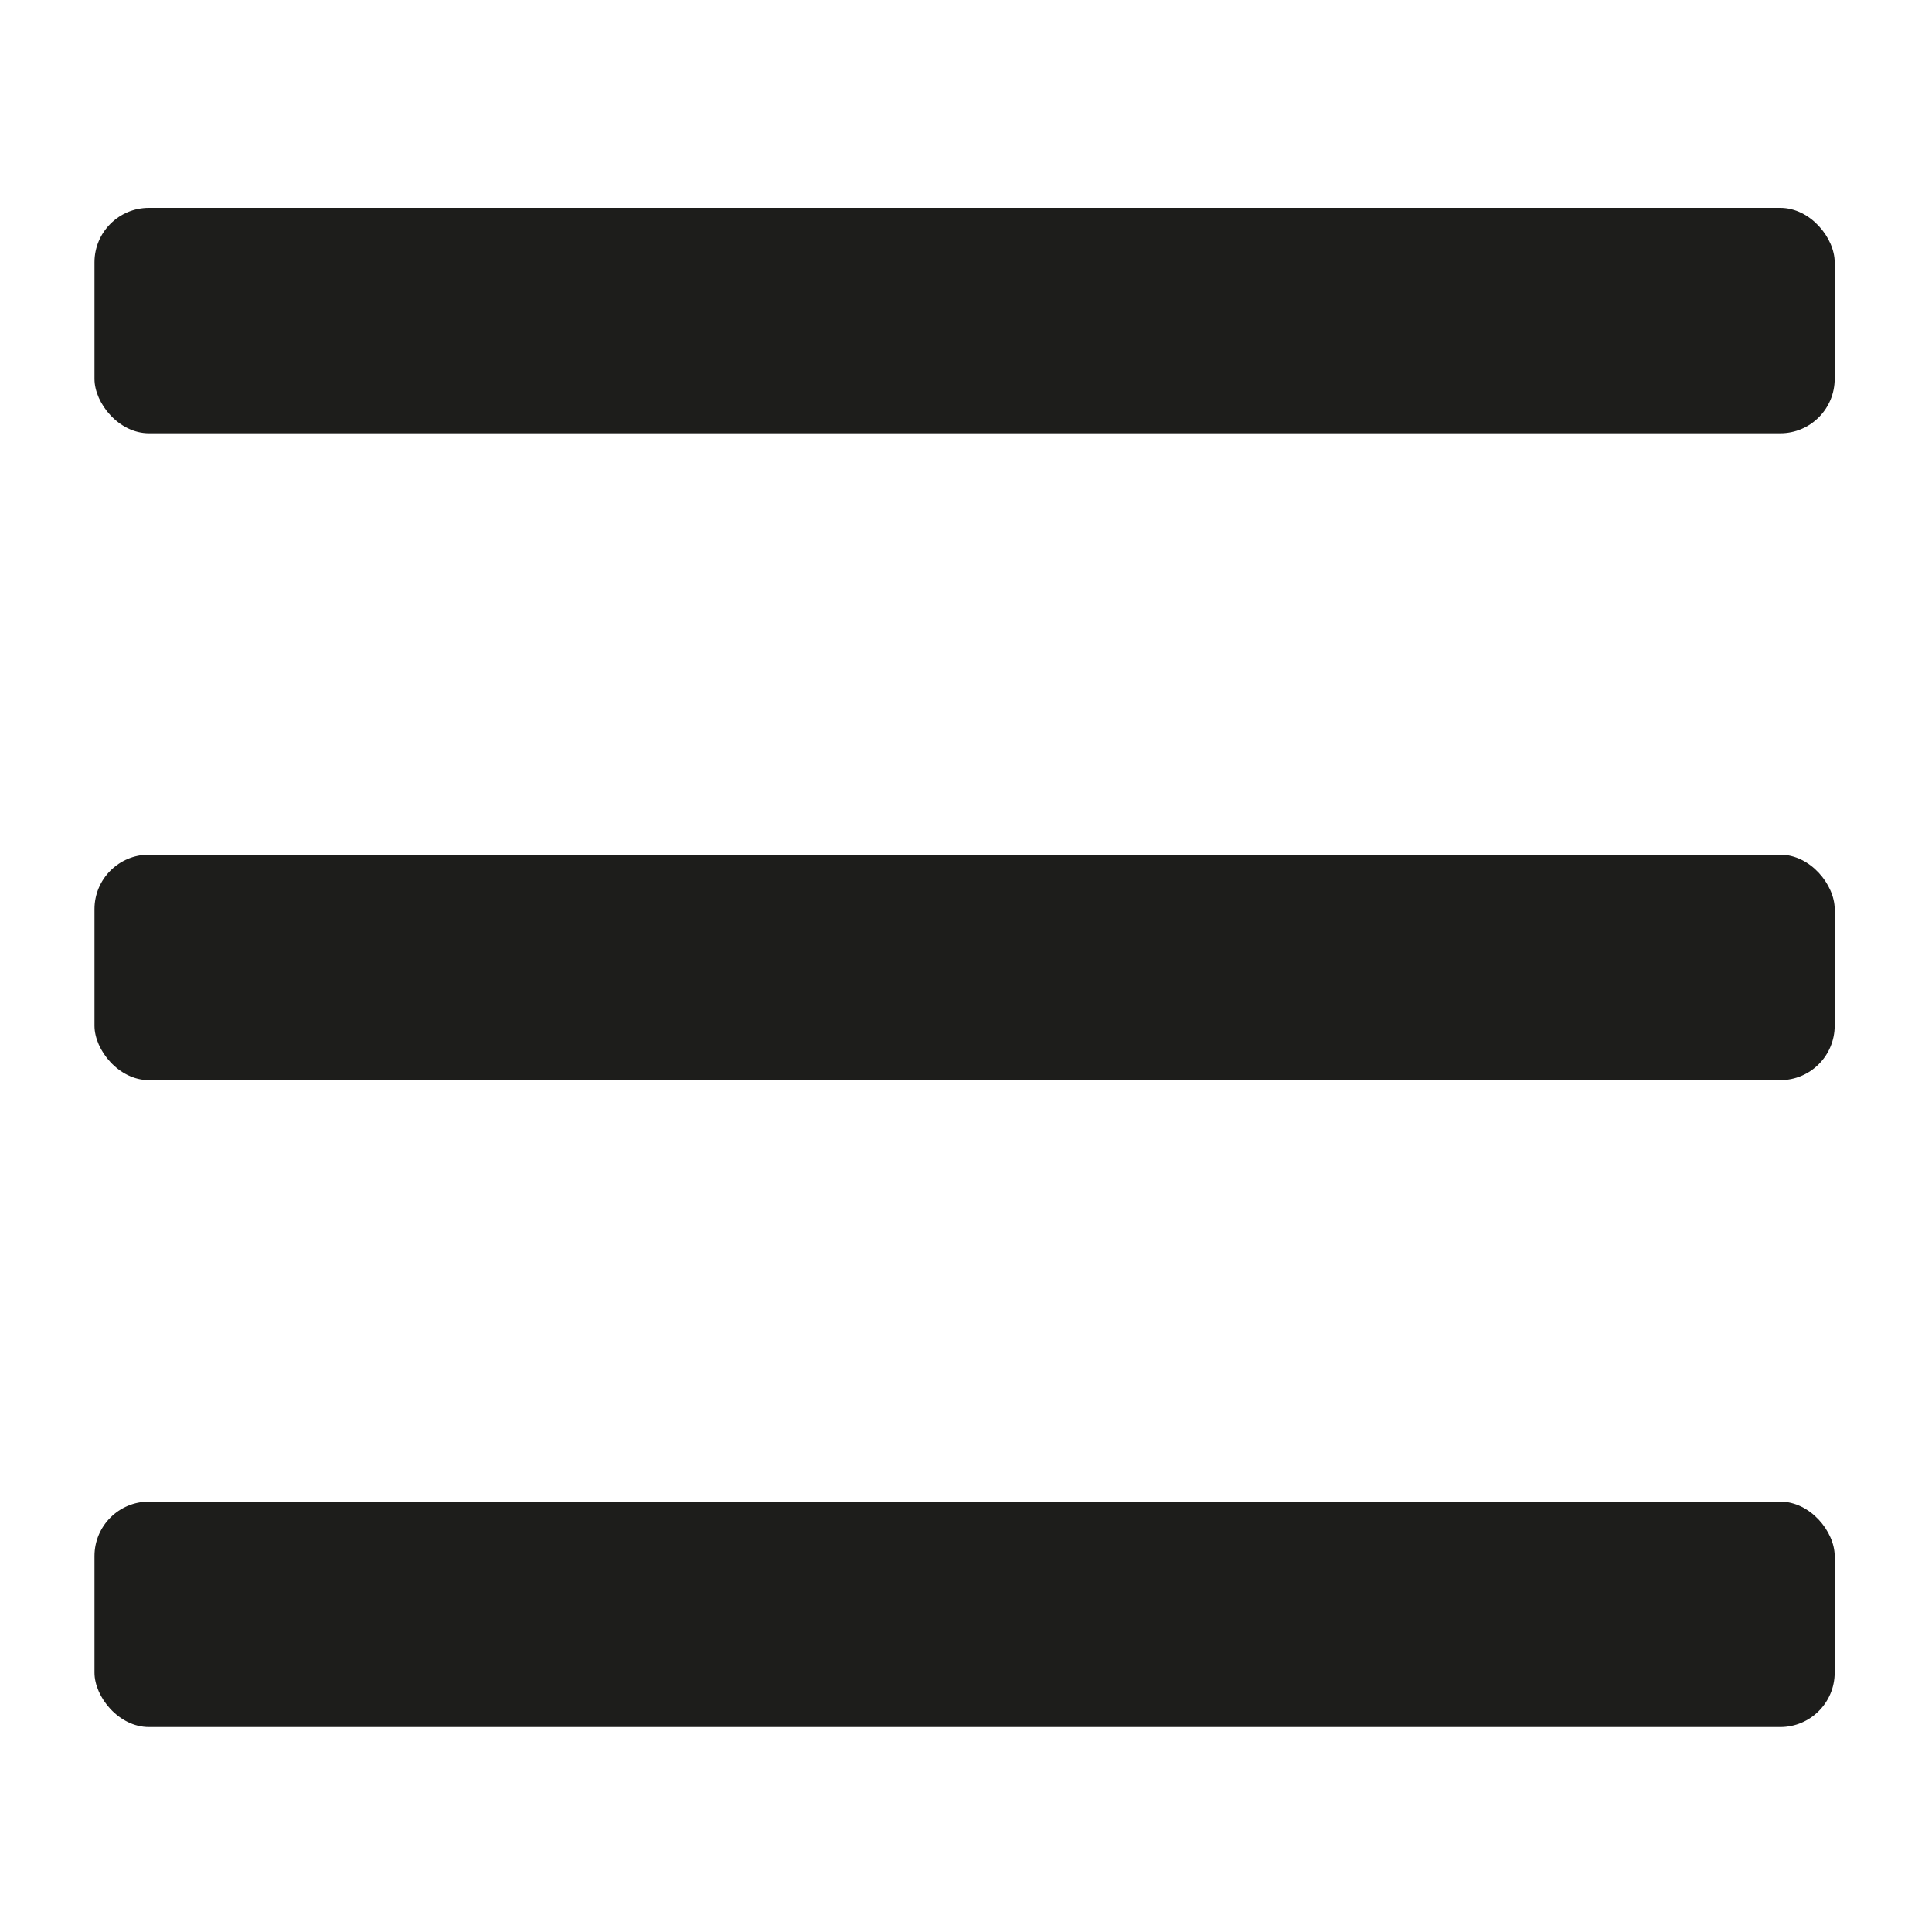
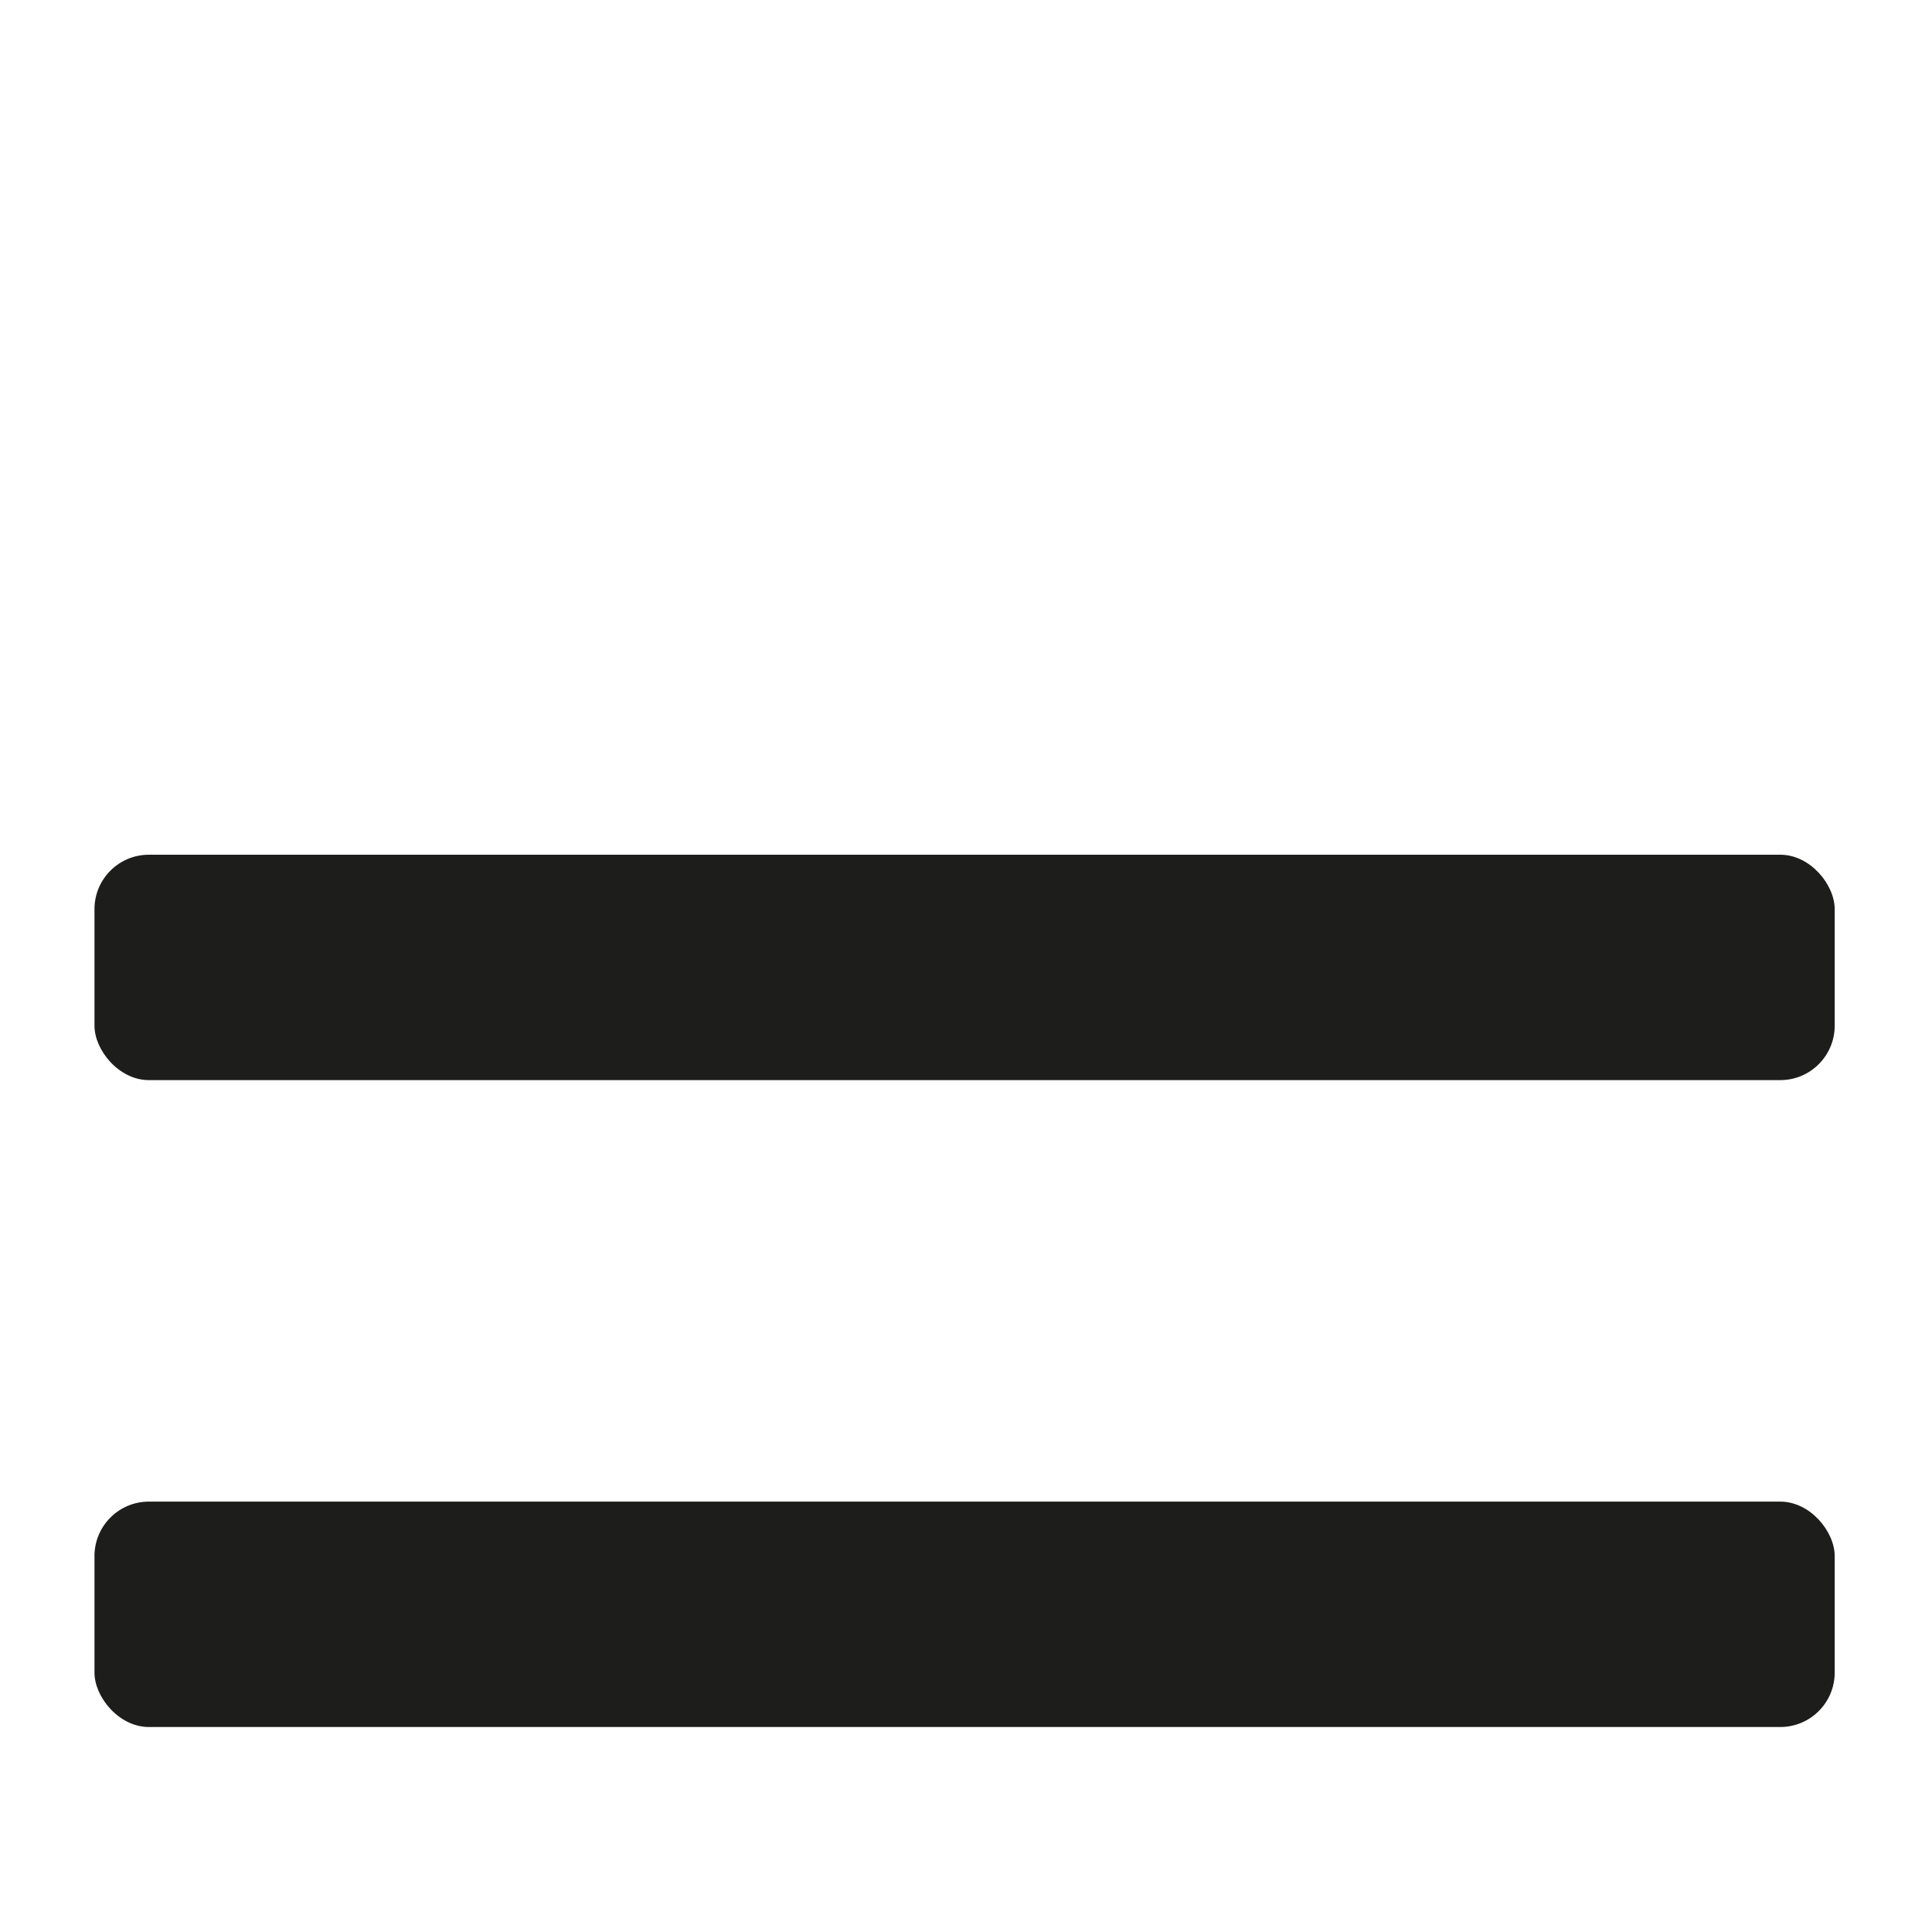
<svg xmlns="http://www.w3.org/2000/svg" id="Ebene_1" data-name="Ebene 1" viewBox="0 0 300 300">
  <defs>
    <style>.cls-1{fill:#1d1d1b;}</style>
  </defs>
-   <rect class="cls-1" x="14.67" y="32.28" width="270.22" height="35" rx="8.45" />
  <rect class="cls-1" x="14.67" y="132.72" width="270.22" height="35" rx="8.45" />
  <rect class="cls-1" x="14.67" y="233.17" width="270.22" height="35" rx="8.45" />
</svg>